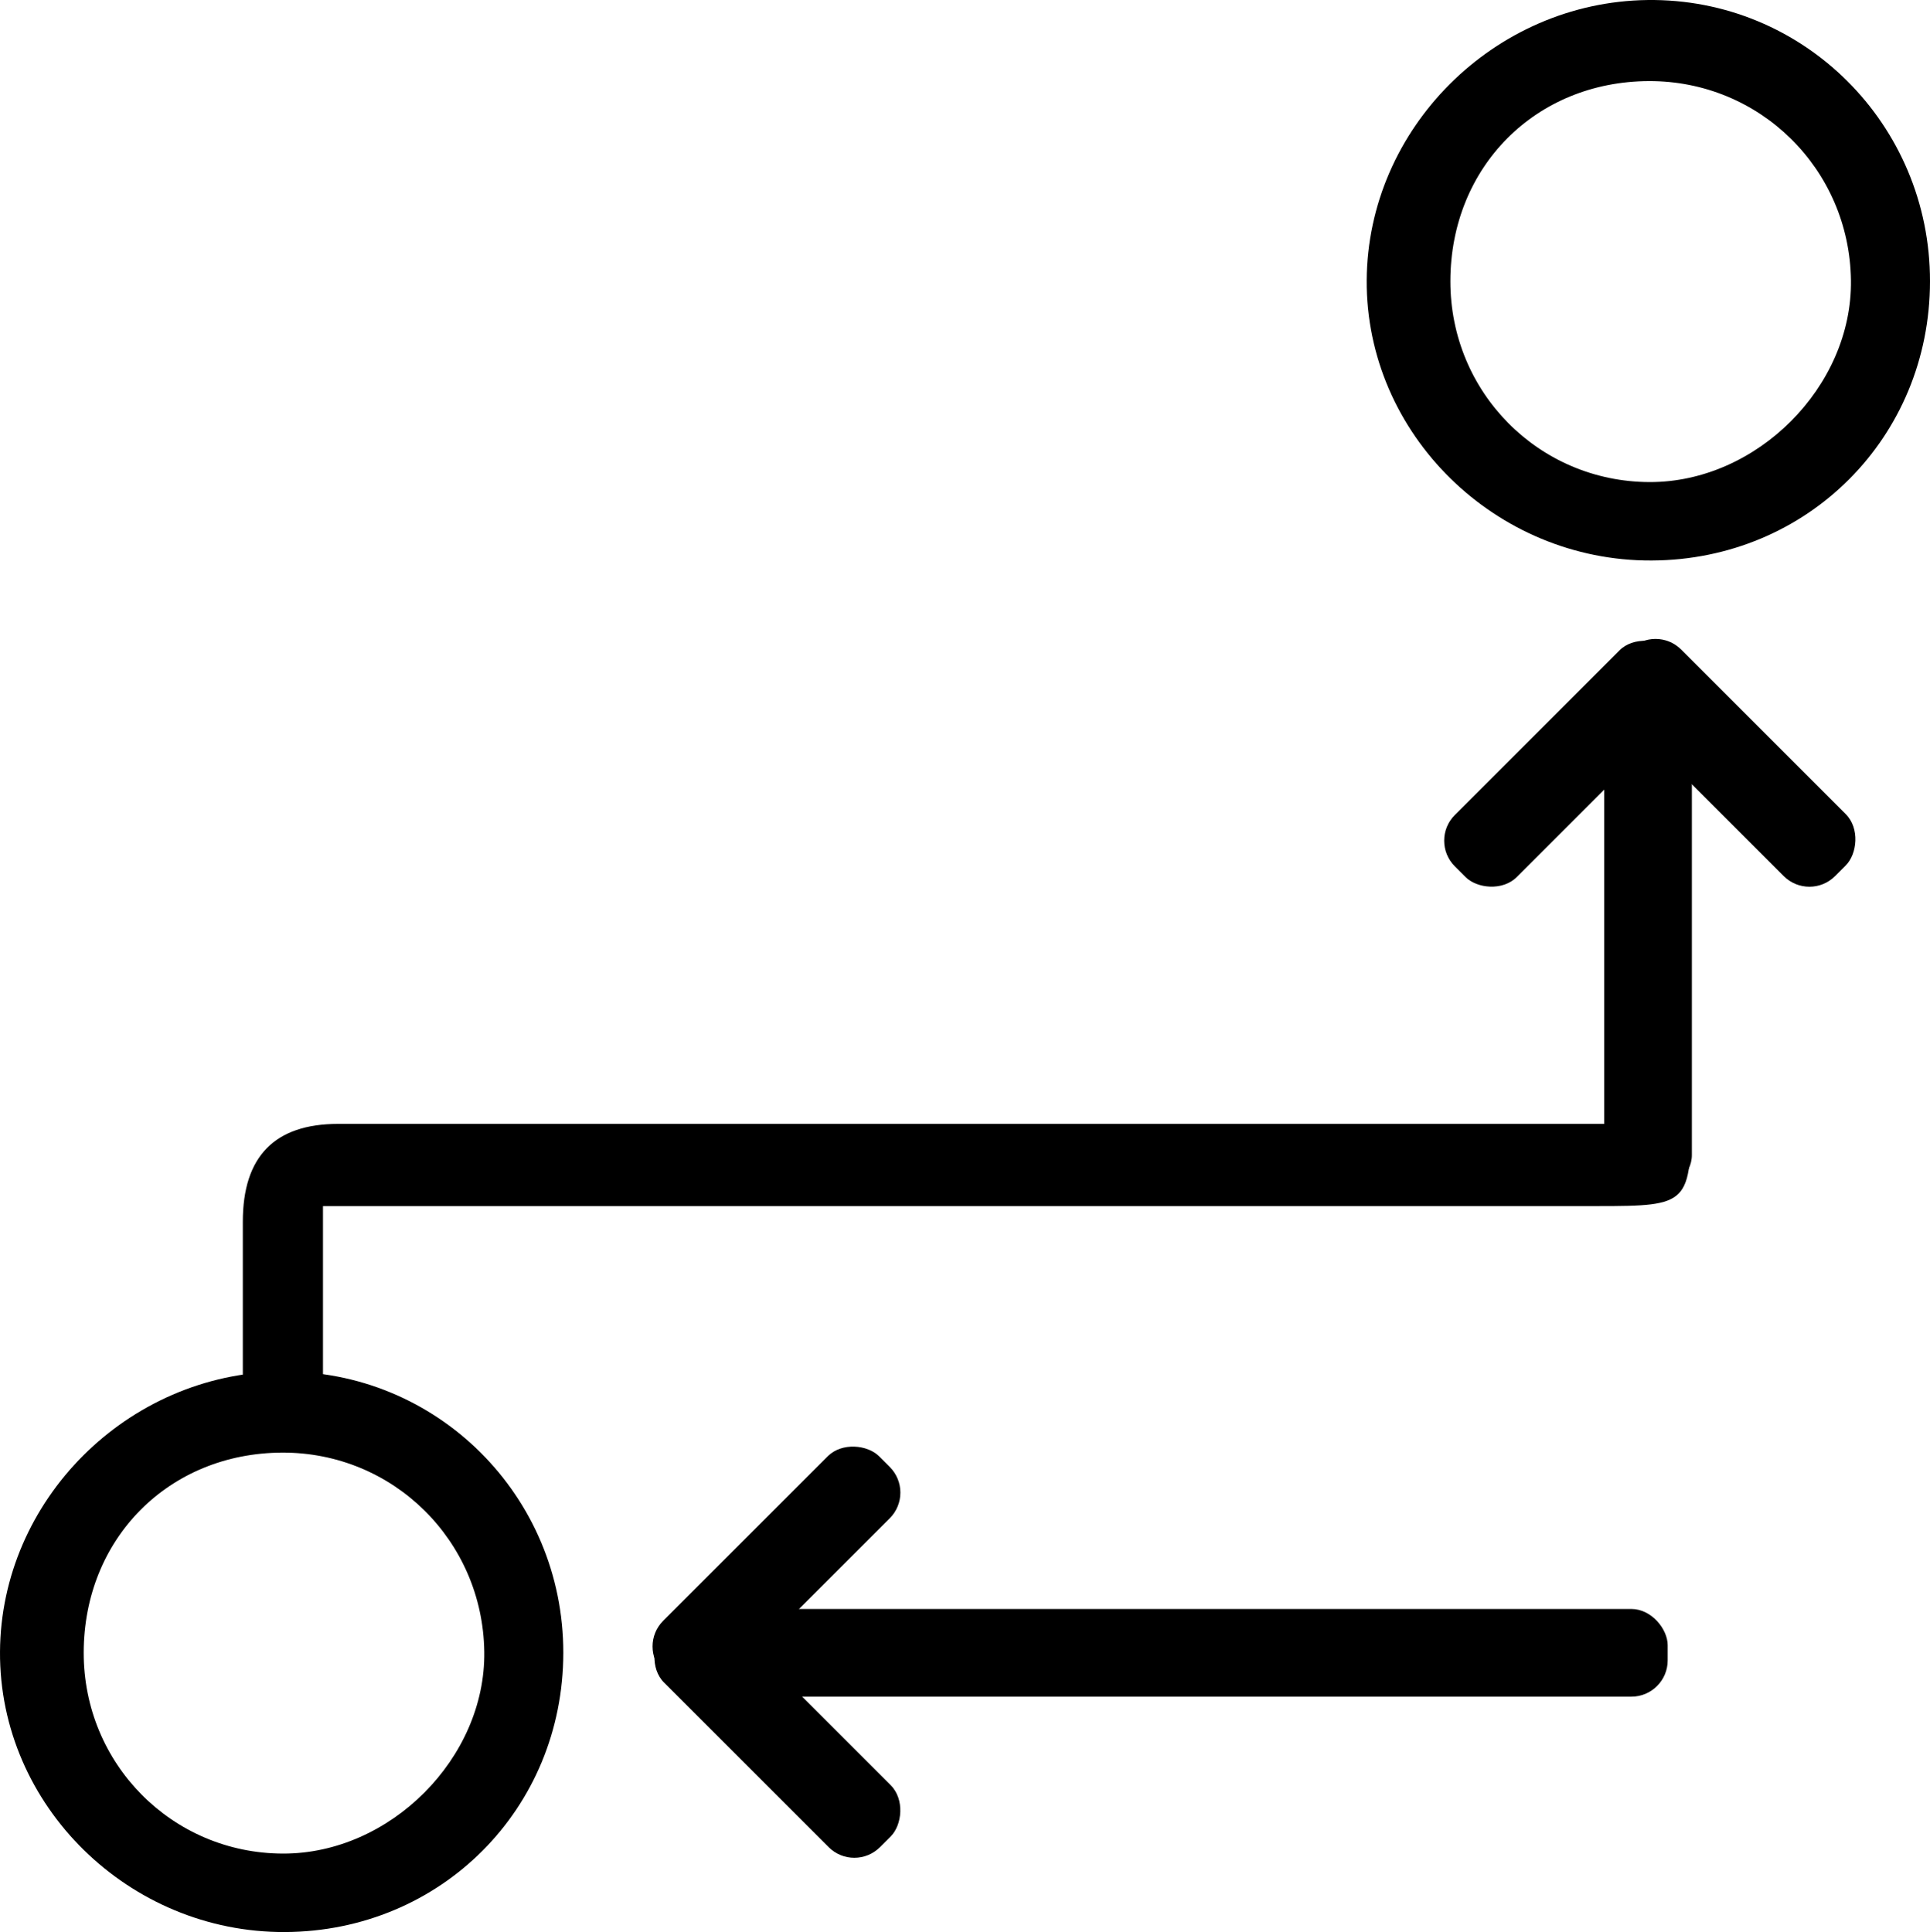
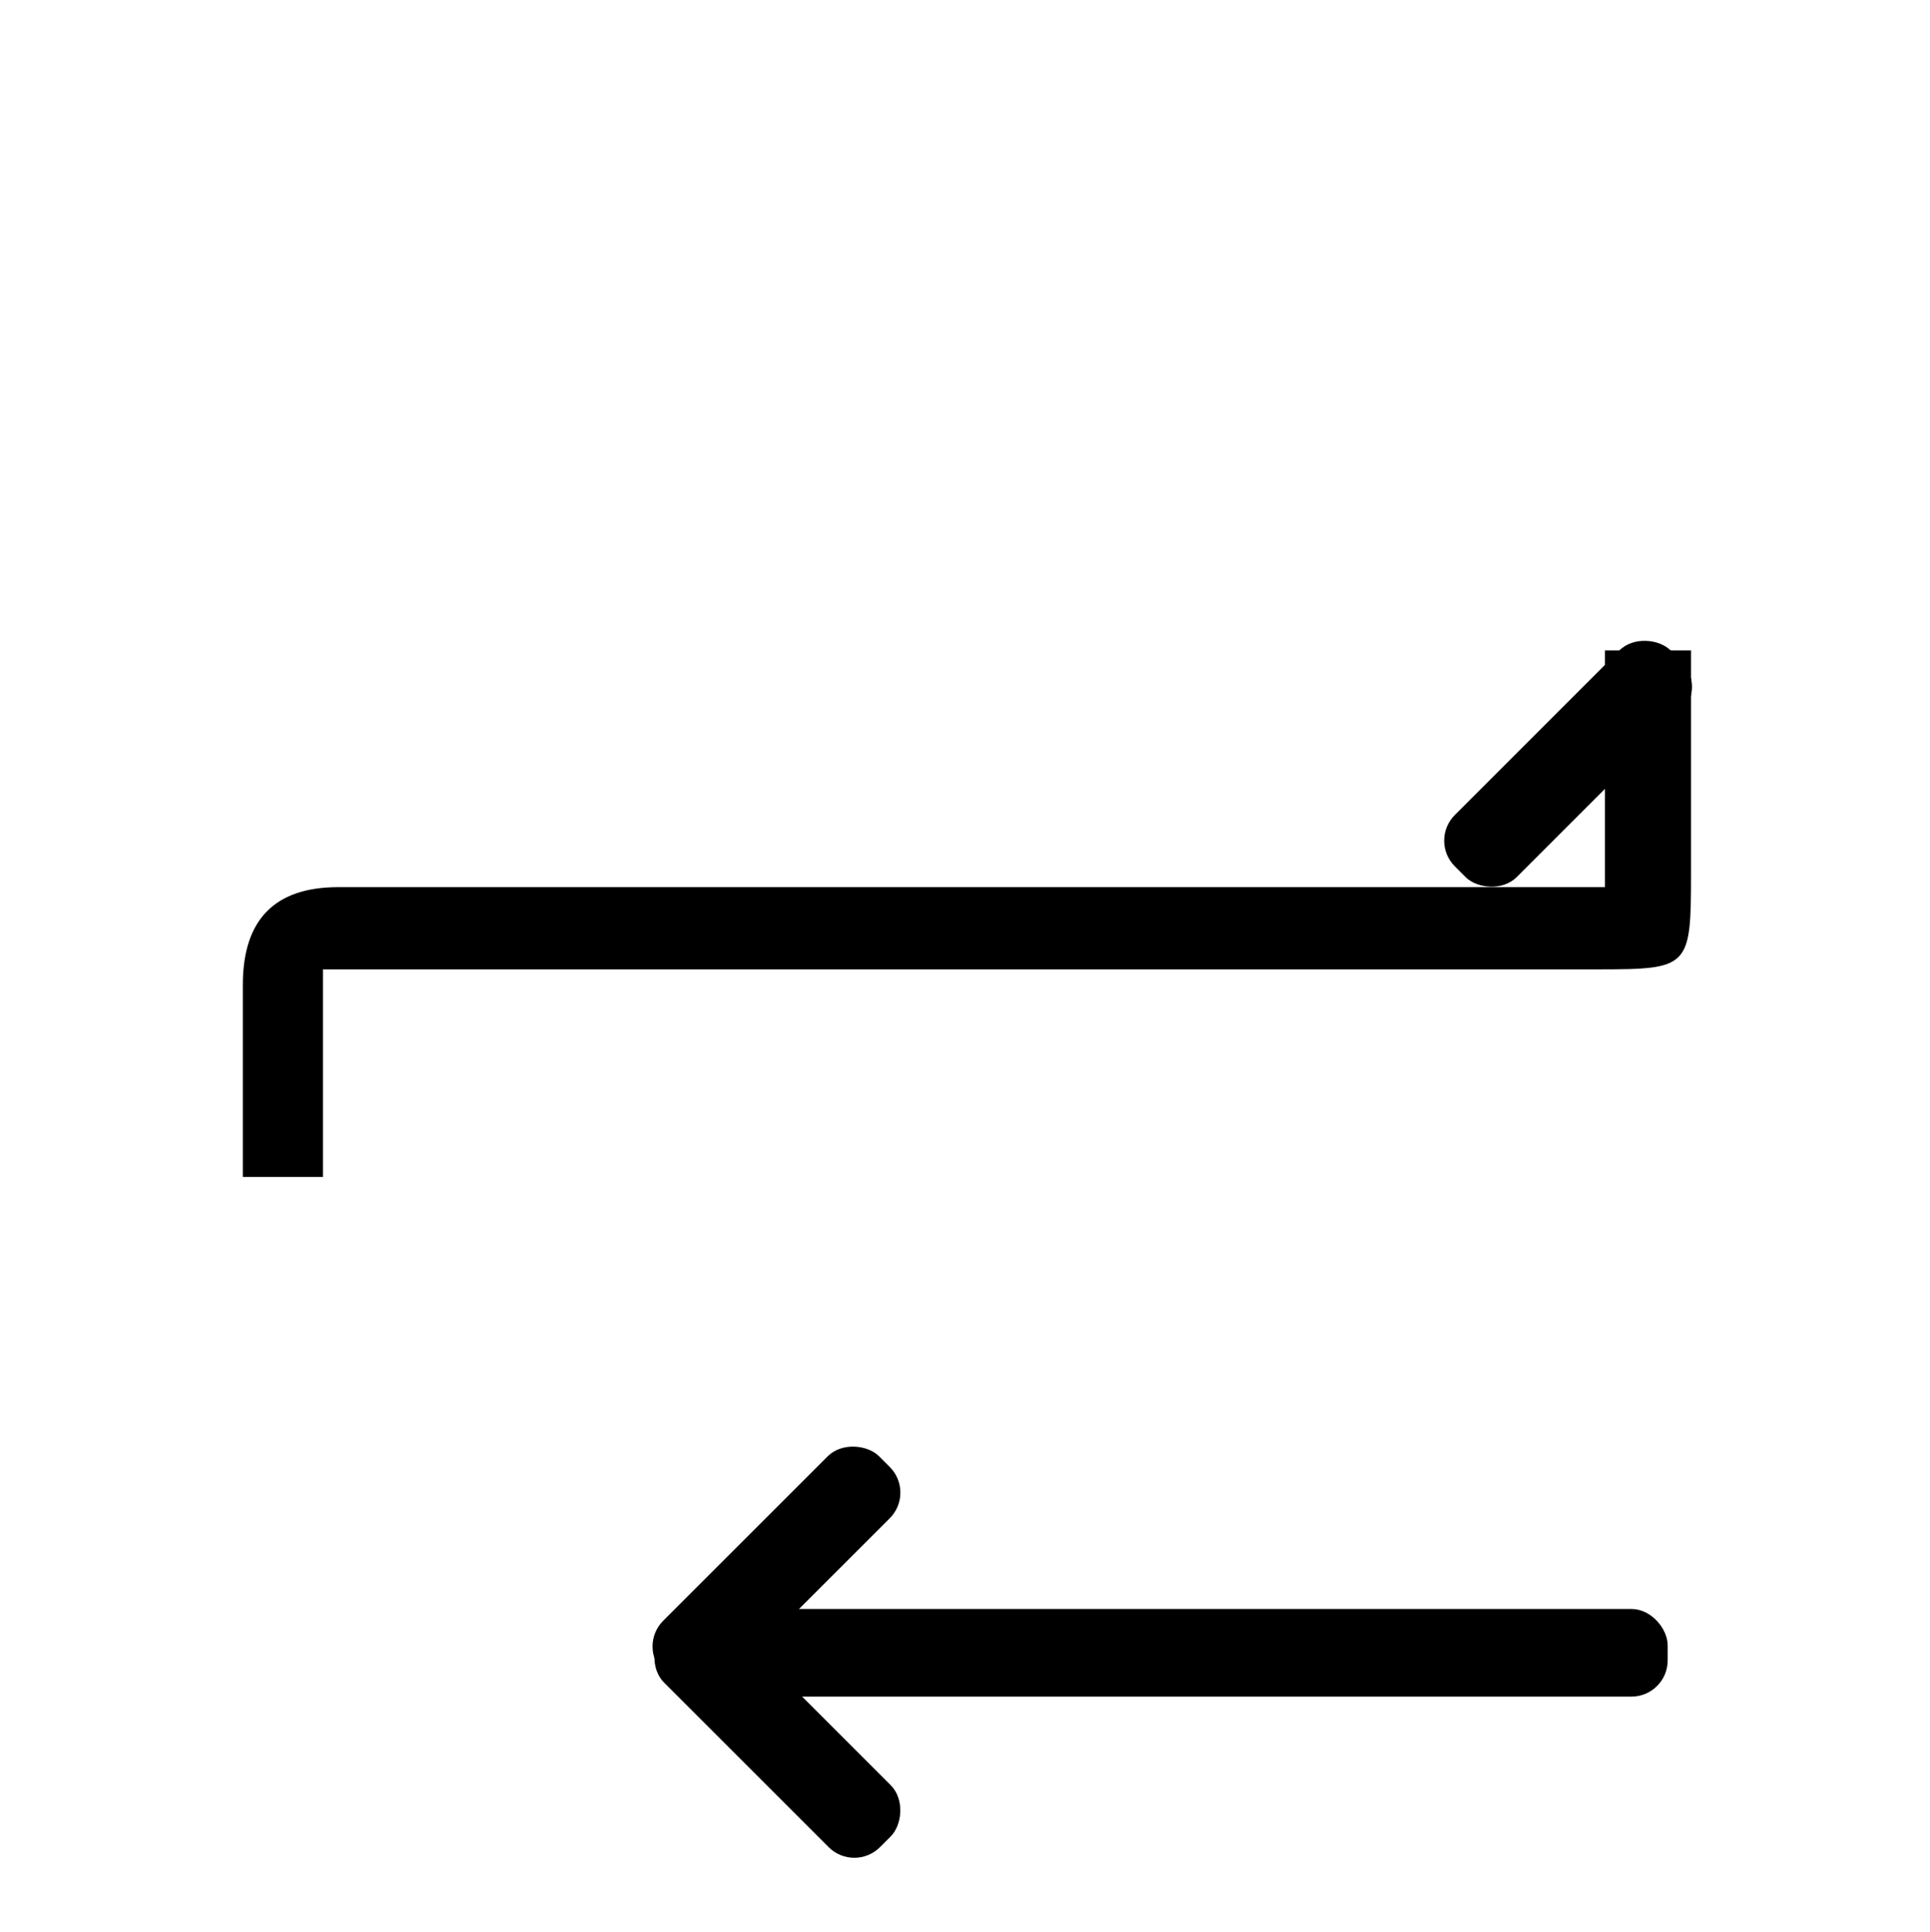
<svg xmlns="http://www.w3.org/2000/svg" id="Layer_1" viewBox="0 0 638.246 639.029">
  <g>
-     <path d="M530.737,293.422v78.307h-21.924c-132.322,0-264.644-.002-396.966,.001q-31.538,.001-31.547,32.315c-.004,21.344-.002,42.683-.001,63.544h26.508v-68.658h24.604c132.322-0,264.644,.008,396.966-.008,30.293-.004,30.837-.594,30.842-31.621,.004-24.627,.002-49.254,.001-73.881h-28.484Z" />
-     <path d="M546.217,185.396c-51.693,.24-94.552-41.912-94.259-92.703C452.249,42.503,494.121,.687,544.768,.008c51.573-.691,93.528,41.073,93.478,93.052-.049,51.563-40.448,92.096-92.029,92.335Zm-66.583-92.454c-.067,36.823,29.254,66.418,65.893,66.507,35.475,.086,67.075-31.613,66.58-66.789-.517-36.787-30.148-65.978-66.829-65.838-37.51,.143-65.575,28.412-65.644,66.121Z" />
-     <path d="M94.26,639.028C42.567,639.267-.292,597.115,.002,546.324c.29-50.189,42.163-92.006,92.809-92.684,51.573-.691,93.528,41.073,93.478,93.052-.049,51.563-40.448,92.096-92.029,92.335Zm-66.583-92.454c-.067,36.823,29.254,66.418,65.893,66.507,35.475,.086,67.075-31.613,66.58-66.789-.517-36.787-30.148-65.978-66.829-65.838-37.51,.143-65.575,28.412-65.644,66.121Z" />
+     <path d="M530.737,293.422h-21.924c-132.322,0-264.644-.002-396.966,.001q-31.538,.001-31.547,32.315c-.004,21.344-.002,42.683-.001,63.544h26.508v-68.658h24.604c132.322-0,264.644,.008,396.966-.008,30.293-.004,30.837-.594,30.842-31.621,.004-24.627,.002-49.254,.001-73.881h-28.484Z" />
  </g>
  <rect x="468.08" y="238.11" width="100.966" height="29" rx="12" ry="12" transform="translate(-26.739 440.667) rotate(-45)" />
-   <rect x="522.442" y="237.808" width="100.966" height="29" rx="12" ry="12" transform="translate(346.214 -331.22) rotate(45)" />
  <rect x="206.594" y="558.989" width="100.966" height="29" rx="12" ry="12" transform="translate(33.34 1160.787) rotate(-135)" />
  <rect x="206.291" y="504.627" width="100.966" height="29" rx="12" ry="12" transform="translate(-291.871 333.615) rotate(-45)" />
  <rect x="246.393" y="532.174" width="305.107" height="29" rx="12" ry="12" />
-   <rect x="465.57" y="300.104" width="158.861" height="29" rx="12" ry="12" transform="translate(859.604 -230.396) rotate(90)" />
</svg>